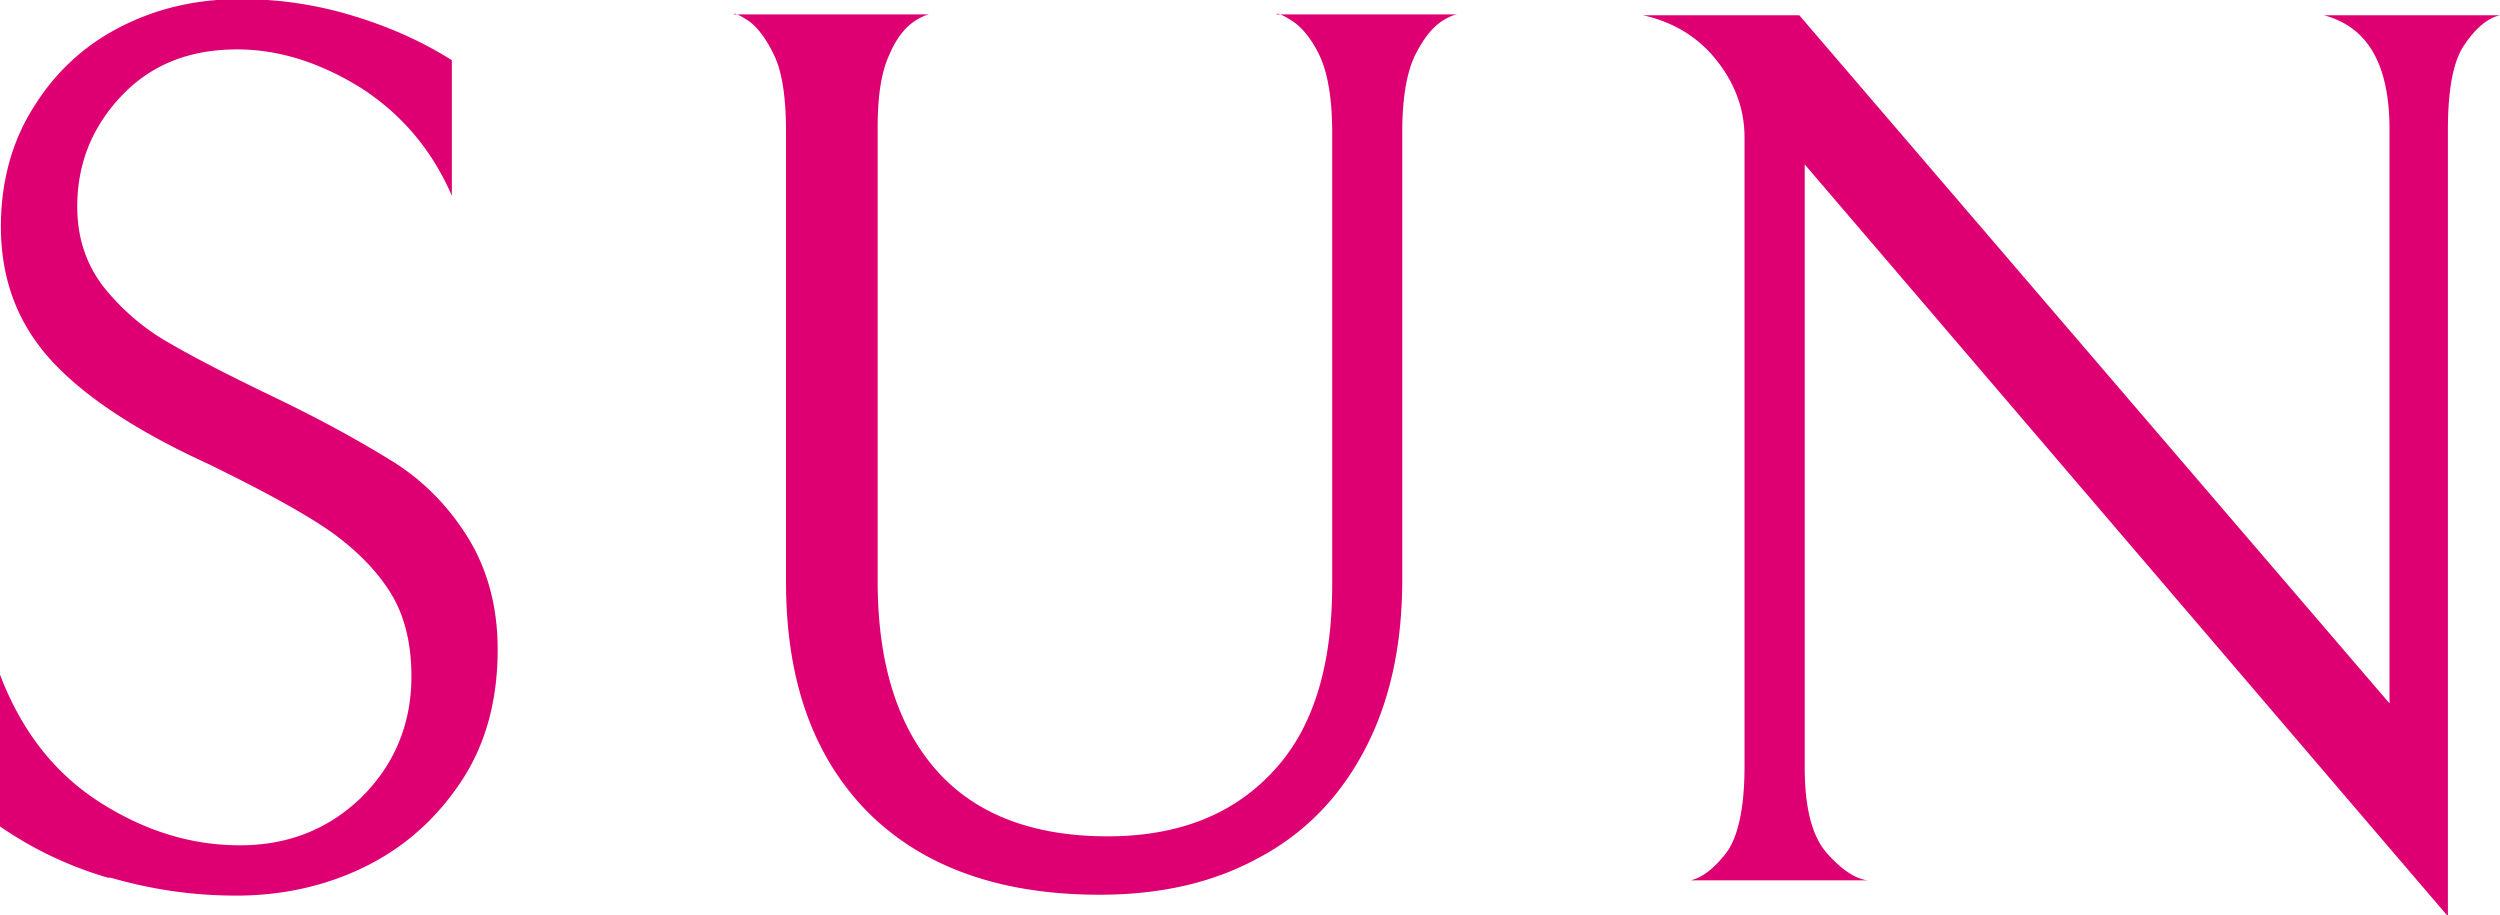
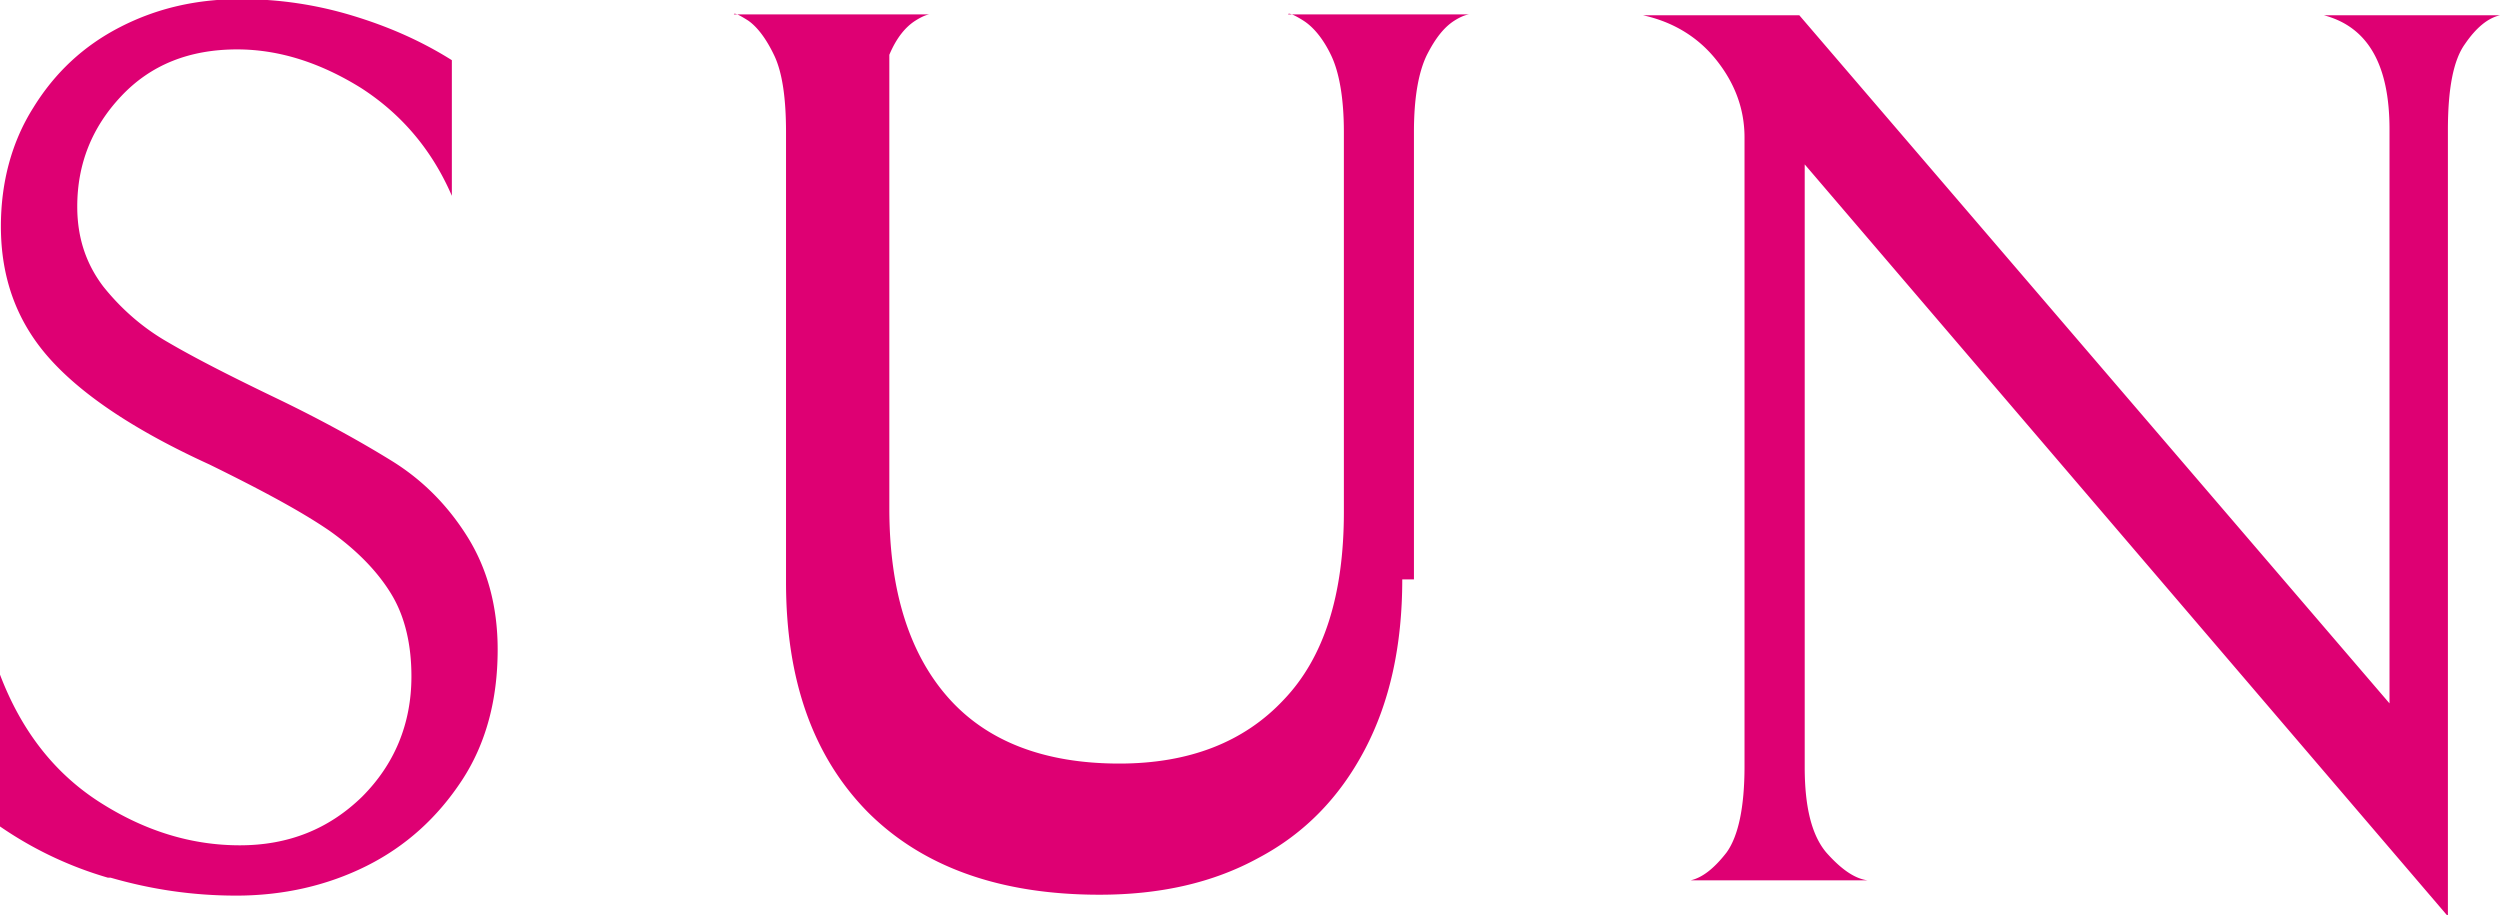
<svg xmlns="http://www.w3.org/2000/svg" viewBox="0 0 27.83 10.19">
-   <path d="M1.2 9.77A4.16 4.16 0 010 9.2V7.51c.24.63.61 1.1 1.11 1.42.5.32 1.02.48 1.56.48s.99-.18 1.36-.54c.36-.36.55-.81.55-1.34 0-.35-.07-.66-.22-.91s-.38-.49-.69-.71c-.32-.22-.77-.46-1.34-.74C1.52 4.8.93 4.41.56 4 .19 3.59.01 3.1.01 2.52c0-.49.12-.94.36-1.32.24-.39.56-.69.97-.9.41-.21.85-.31 1.34-.31.42 0 .83.06 1.23.18s.77.28 1.12.5v1.51c-.22-.51-.56-.91-1.01-1.2C3.57.7 3.11.55 2.64.55c-.53 0-.96.17-1.29.52-.33.35-.49.76-.49 1.23 0 .35.1.64.29.89.2.25.44.46.72.62.29.17.68.37 1.2.62.52.25.95.49 1.29.7.34.21.62.49.84.84.22.35.34.77.34 1.26 0 .56-.13 1.05-.4 1.46-.27.41-.62.73-1.06.95-.44.22-.93.33-1.45.33-.49 0-.95-.07-1.4-.2zm14.41-3.32c0 .74-.14 1.37-.42 1.9-.28.53-.67.93-1.18 1.2-.51.28-1.1.41-1.77.41-1.11 0-1.97-.31-2.58-.92-.61-.62-.91-1.47-.91-2.56V1.47c0-.37-.04-.66-.13-.85C8.53.43 8.43.3 8.33.23 8.22.16 8.17.14 8.17.16h2.18s-.05 0-.16.07-.21.19-.29.38c-.09.19-.13.46-.13.81v5.05c0 .91.22 1.61.65 2.1.43.49 1.07.74 1.91.74.78 0 1.39-.24 1.83-.71.45-.47.67-1.17.67-2.09V1.47c0-.37-.05-.66-.14-.85-.09-.19-.2-.32-.31-.39-.11-.07-.17-.09-.17-.07h2.02s-.06 0-.17.07c-.11.07-.21.19-.31.39-.09.19-.14.47-.14.85v4.98zM27.83.17c-.13.03-.26.13-.39.32-.13.18-.19.5-.19.96v8.75l-7.16-8.37v6.71c0 .45.08.76.24.95.16.18.31.29.46.31h-1.97c.13-.03.26-.13.4-.31.13-.18.2-.5.2-.96v-7c0-.32-.11-.61-.32-.87-.21-.26-.49-.42-.81-.49h1.74l6.57 7.66V1.44c0-.72-.24-1.14-.73-1.27h1.97z" fill="#de0073" stroke-width="0" />
+   <path d="M1.2 9.77A4.16 4.16 0 010 9.2V7.51c.24.63.61 1.1 1.11 1.42.5.32 1.02.48 1.56.48s.99-.18 1.36-.54c.36-.36.55-.81.55-1.34 0-.35-.07-.66-.22-.91s-.38-.49-.69-.71c-.32-.22-.77-.46-1.34-.74C1.52 4.8.93 4.41.56 4 .19 3.59.01 3.1.01 2.52c0-.49.12-.94.36-1.32.24-.39.56-.69.97-.9.41-.21.85-.31 1.34-.31.42 0 .83.06 1.23.18s.77.28 1.12.5v1.51c-.22-.51-.56-.91-1.01-1.2C3.57.7 3.11.55 2.64.55c-.53 0-.96.17-1.29.52-.33.35-.49.76-.49 1.23 0 .35.1.64.29.89.2.25.44.46.72.62.29.17.68.37 1.2.62.52.25.95.49 1.29.7.34.21.62.49.84.84.22.35.34.77.34 1.26 0 .56-.13 1.05-.4 1.46-.27.41-.62.73-1.06.95-.44.22-.93.33-1.45.33-.49 0-.95-.07-1.4-.2zm14.41-3.32c0 .74-.14 1.37-.42 1.9-.28.53-.67.93-1.18 1.2-.51.28-1.1.41-1.77.41-1.11 0-1.97-.31-2.58-.92-.61-.62-.91-1.47-.91-2.56V1.47c0-.37-.04-.66-.13-.85C8.53.43 8.43.3 8.33.23 8.22.16 8.17.14 8.17.16h2.18s-.05 0-.16.07-.21.19-.29.38v5.05c0 .91.22 1.61.65 2.1.43.49 1.07.74 1.91.74.78 0 1.39-.24 1.83-.71.45-.47.67-1.17.67-2.09V1.47c0-.37-.05-.66-.14-.85-.09-.19-.2-.32-.31-.39-.11-.07-.17-.09-.17-.07h2.02s-.06 0-.17.07c-.11.07-.21.19-.31.39-.09.19-.14.47-.14.85v4.98zM27.83.17c-.13.03-.26.13-.39.32-.13.18-.19.5-.19.96v8.75l-7.16-8.37v6.71c0 .45.08.76.24.95.16.18.31.29.46.31h-1.97c.13-.03.26-.13.4-.31.13-.18.2-.5.2-.96v-7c0-.32-.11-.61-.32-.87-.21-.26-.49-.42-.81-.49h1.74l6.57 7.66V1.44c0-.72-.24-1.14-.73-1.27h1.97z" fill="#de0073" stroke-width="0" />
</svg>